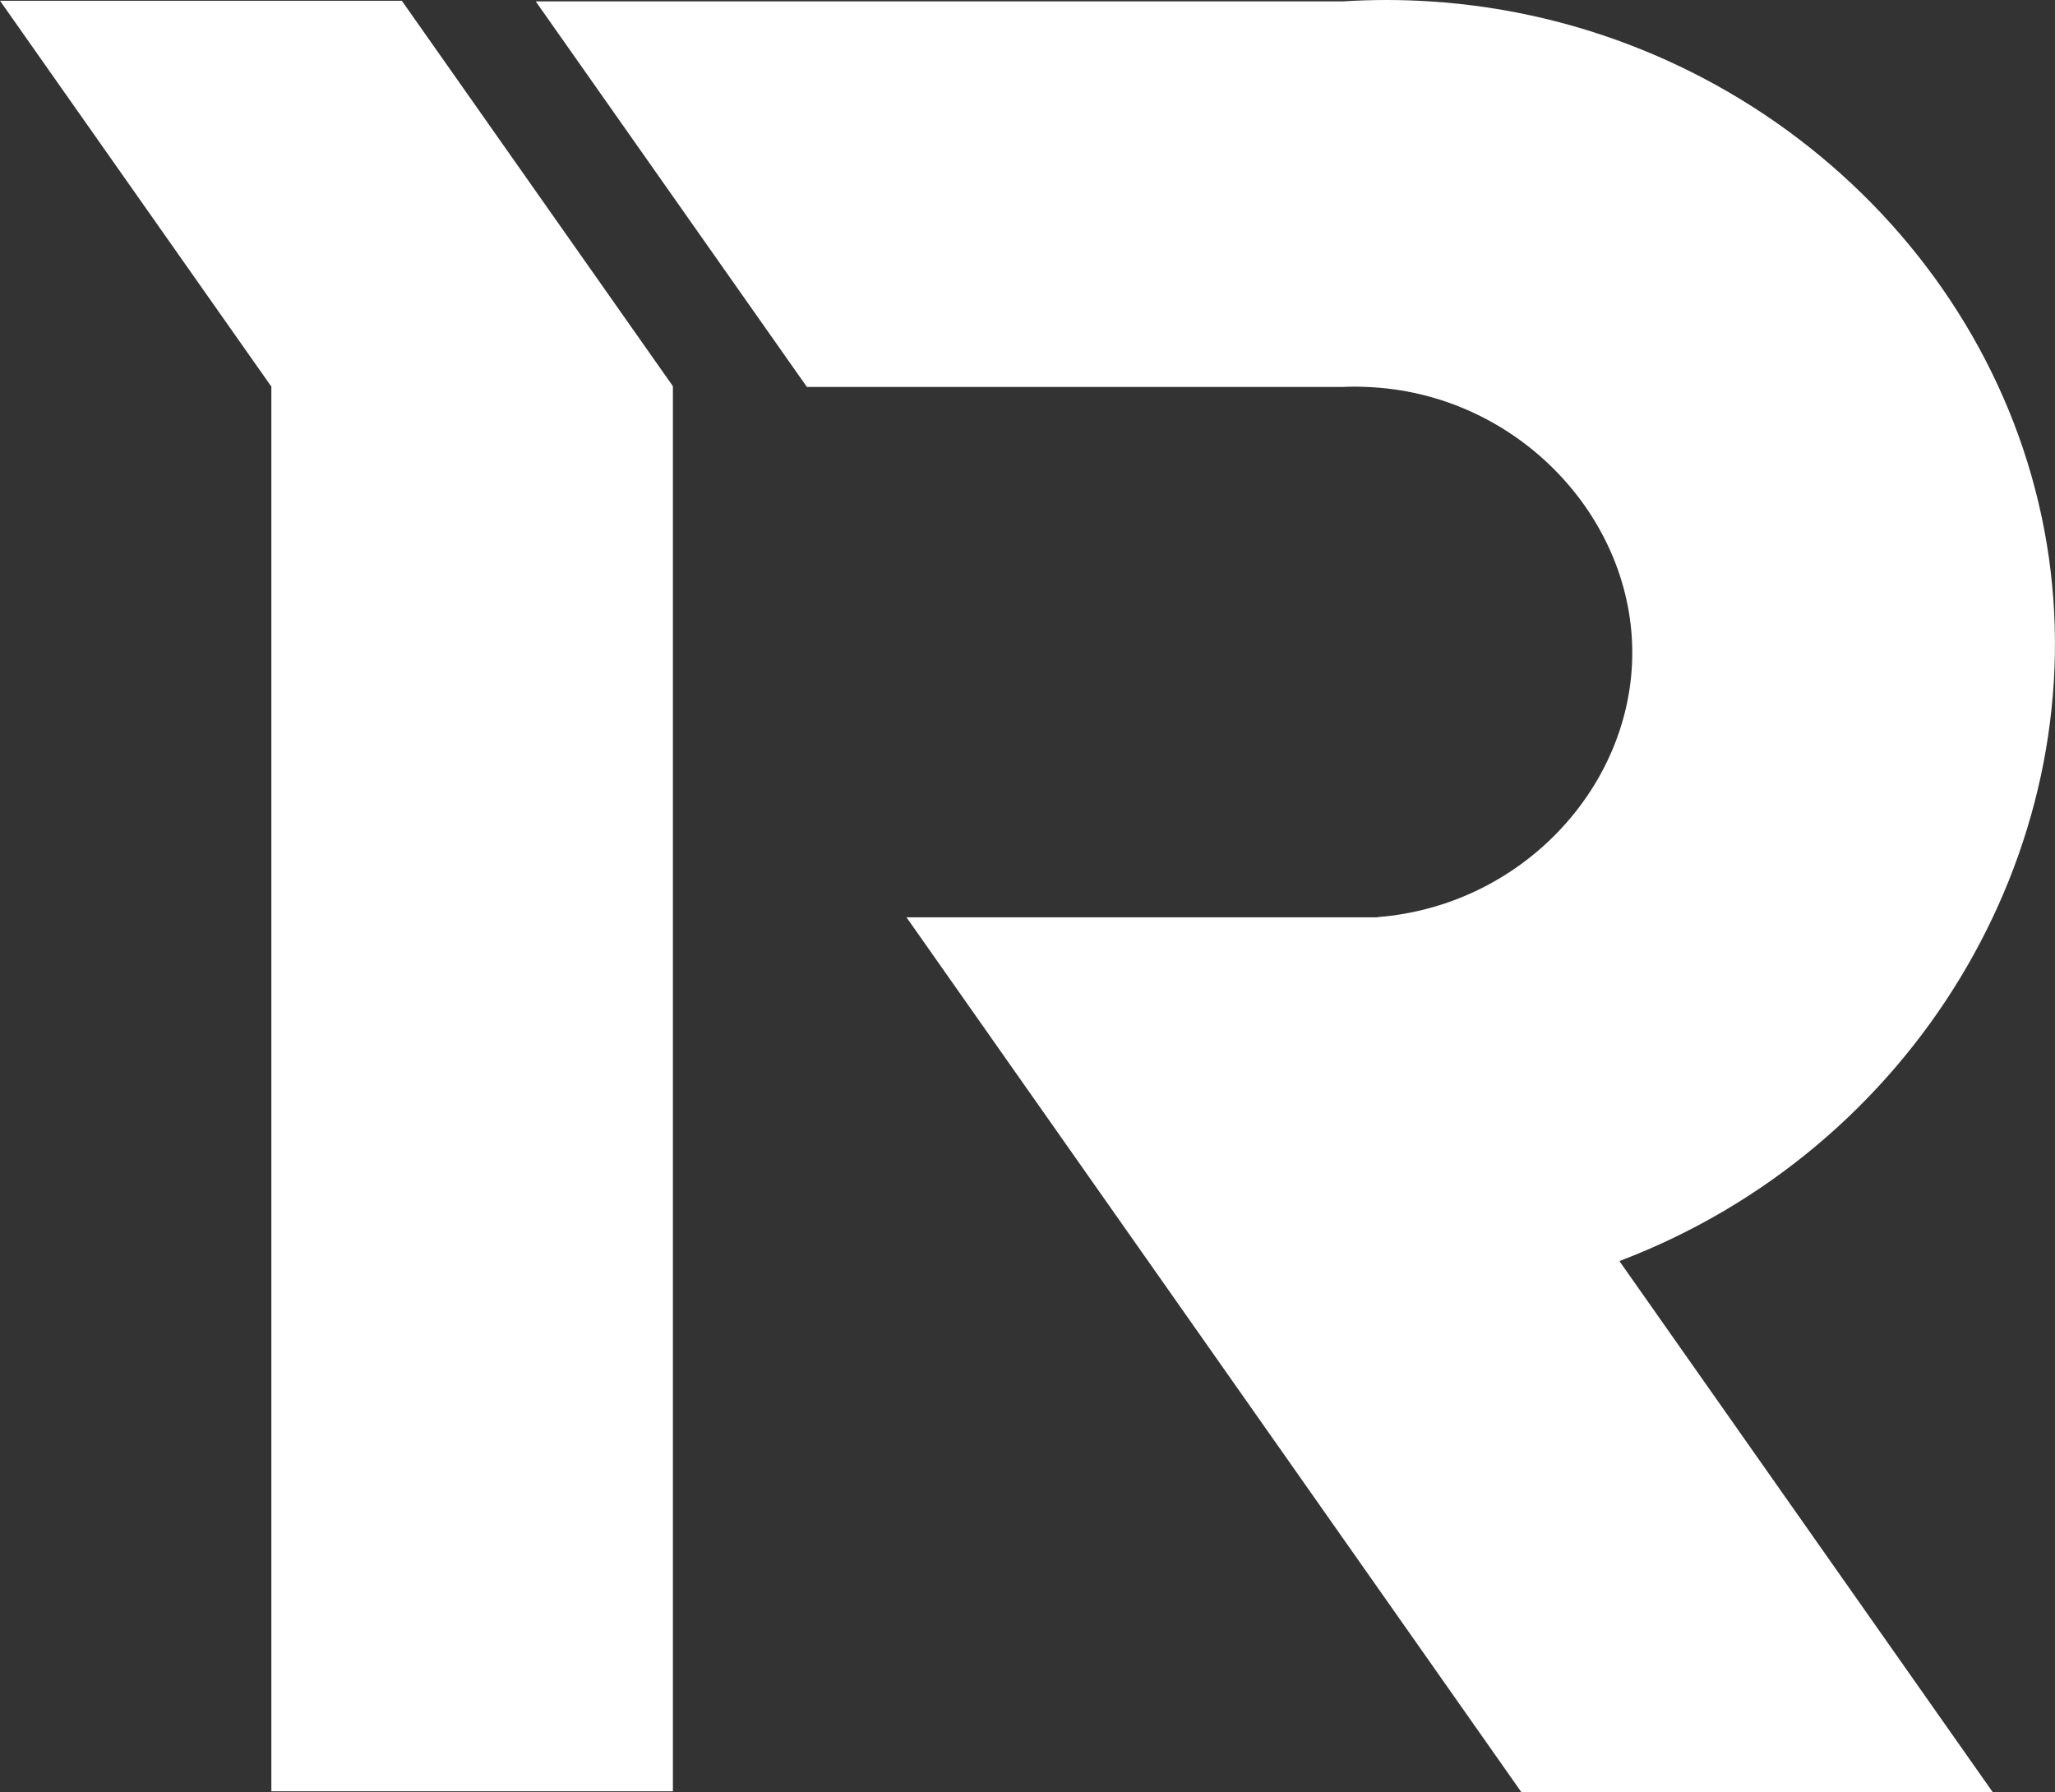
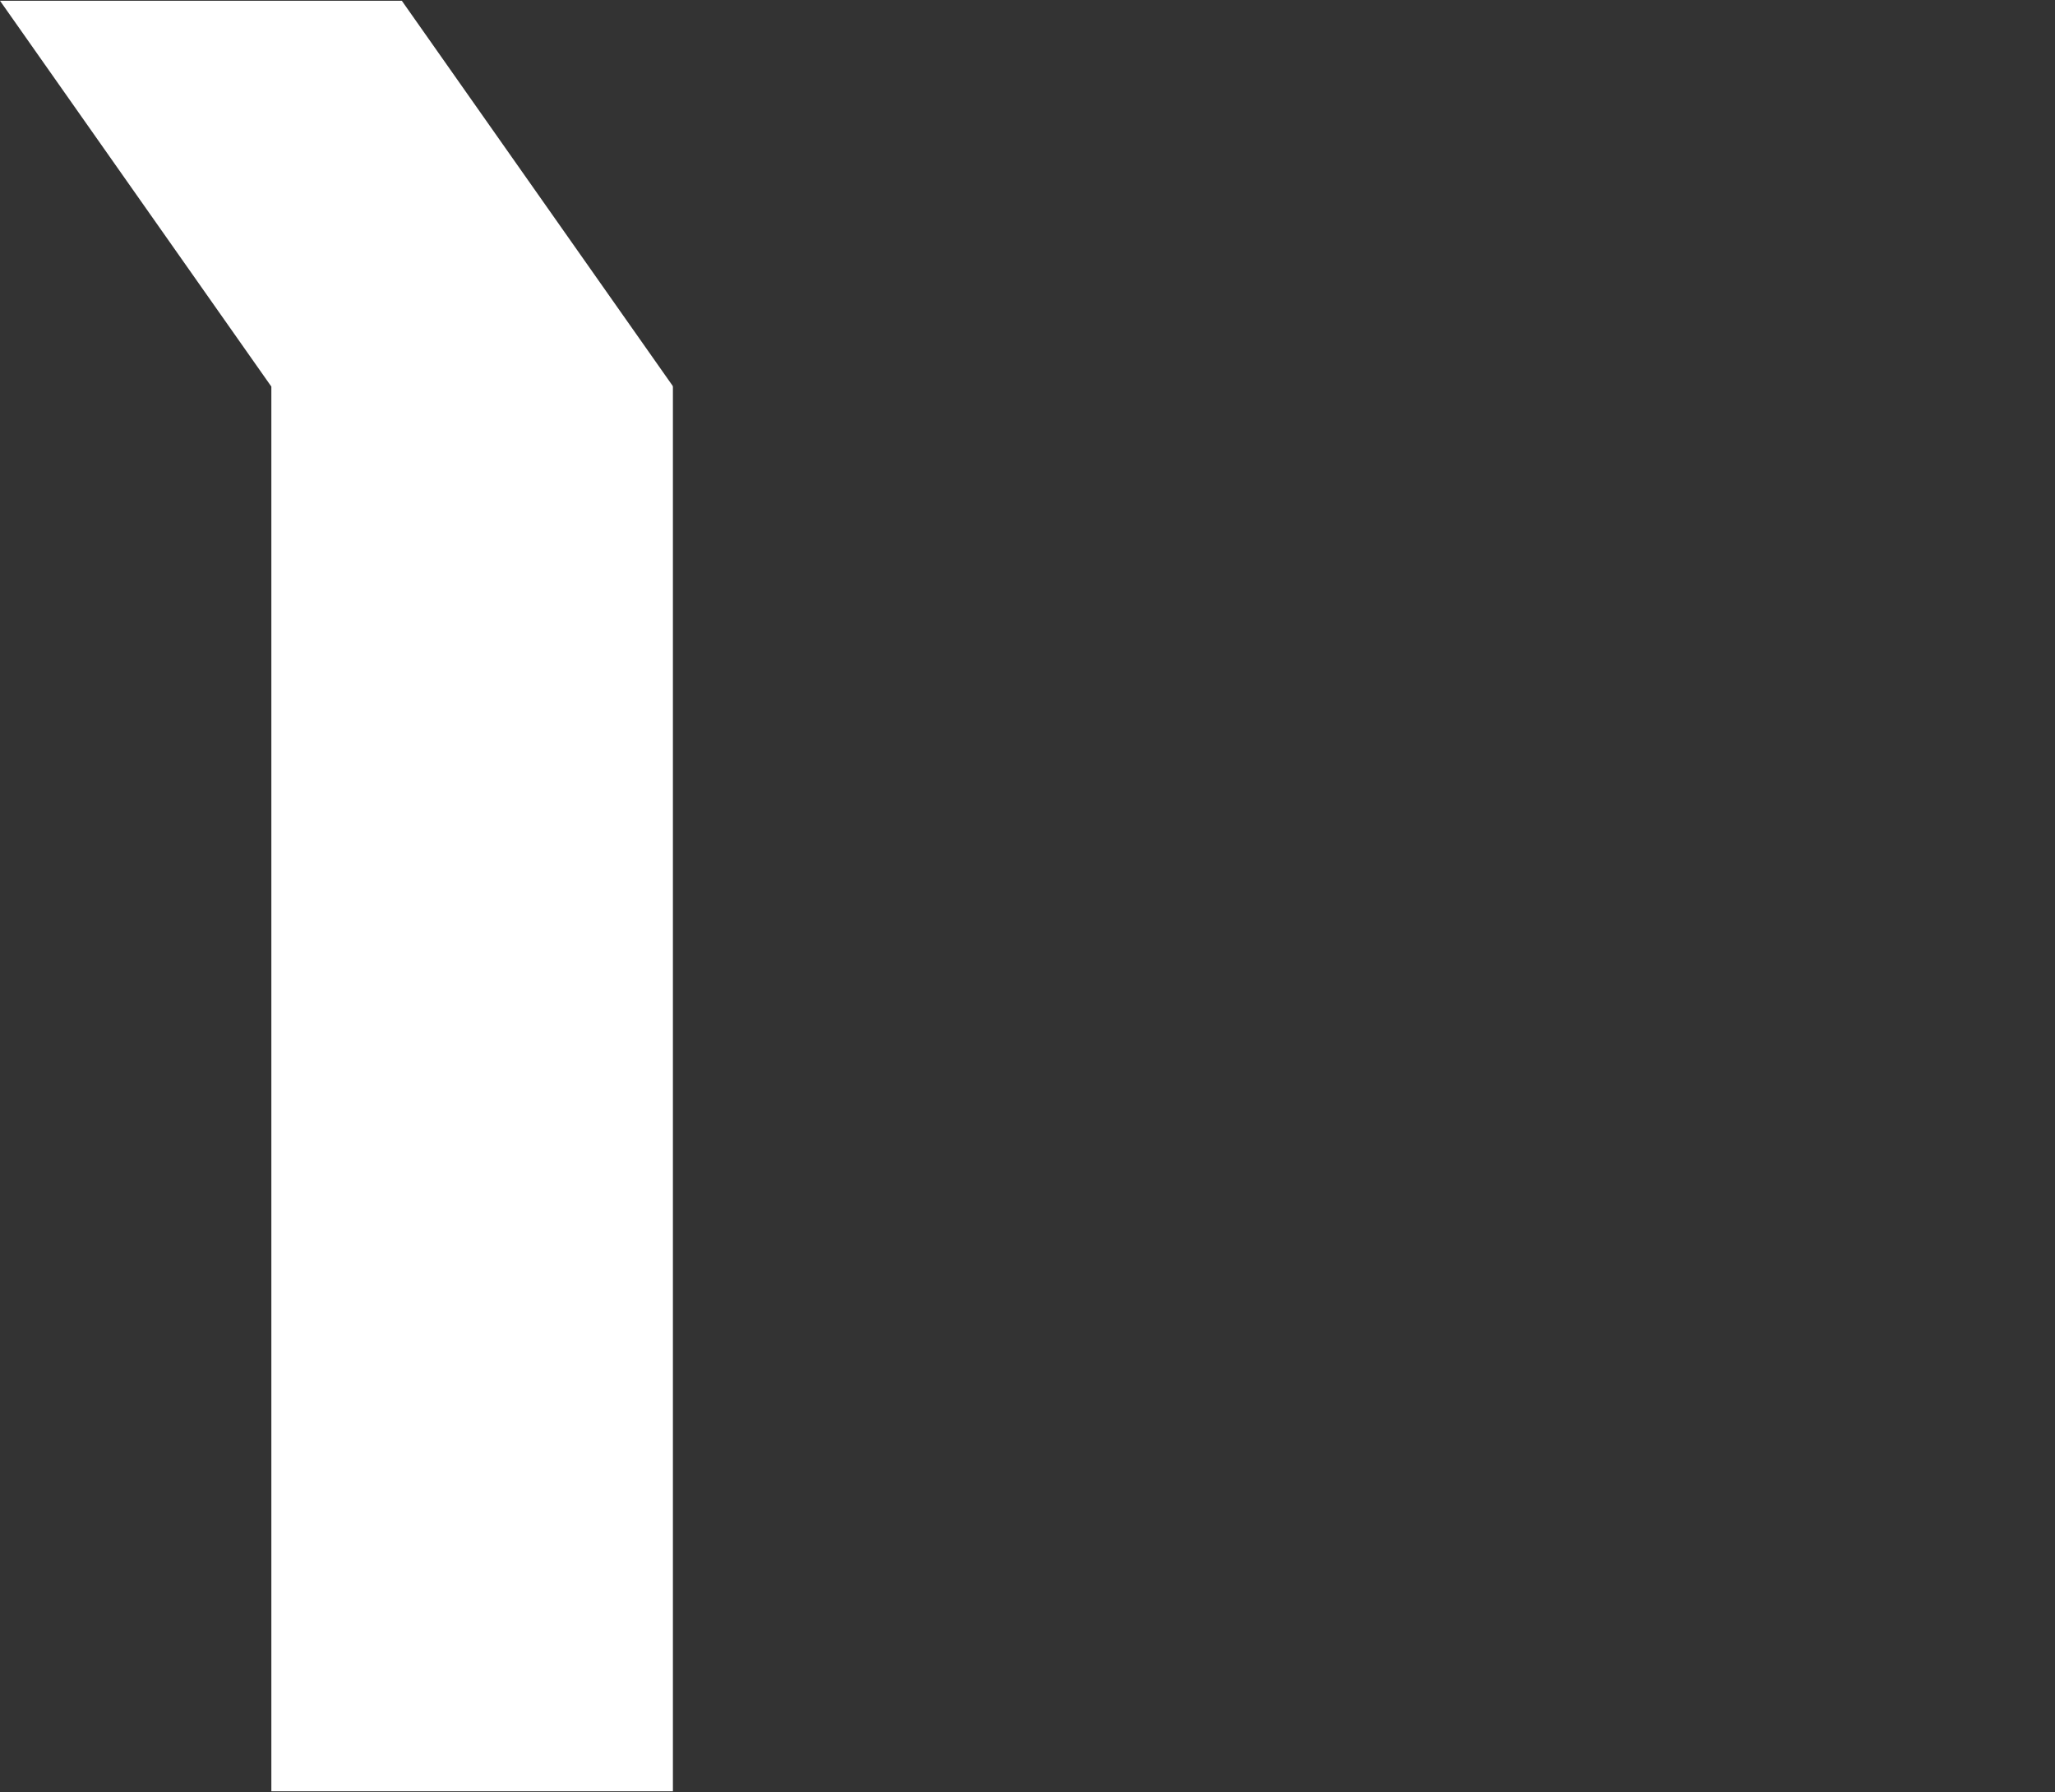
<svg xmlns="http://www.w3.org/2000/svg" id="_레이어_2" data-name="레이어 2" viewBox="0 0 220.83 192.57">
  <rect x="0" y="0" width="220.83" height="192.57" fill="#333333" stroke="none" />
  <defs>
    <style>
      .cls-1 {
        fill: #fff;
      }
    </style>
  </defs>
  <g id="_레이어_2-2" data-name=" 레이어 2">
    <g>
-       <path class="cls-1" d="m174.02,135.51l40.11,57.06h-50.65l-66.07-94h50.64s0-.01,0-.02c15.38-1.22,27.09-13.8,27.35-27.93.28-15.01-12.43-28.43-28.57-29.04-.84-.04-1.69-.04-2.54,0h-57.58L57.57.15h86.71c3.16-.2,6.29-.2,9.38,0,33.85,2.14,61.95,27.53,66.52,59.82,4.46,31.61-14.52,63.54-46.16,75.54h0Z" />
      <polygon class="cls-1" points="72.28 41.5 72.31 41.56 72.31 192.49 29.16 192.49 29.16 41.55 29.14 41.5 29.13 41.5 0 .08 43.18 .08 72.31 41.5 72.28 41.5" />
    </g>
  </g>
</svg>